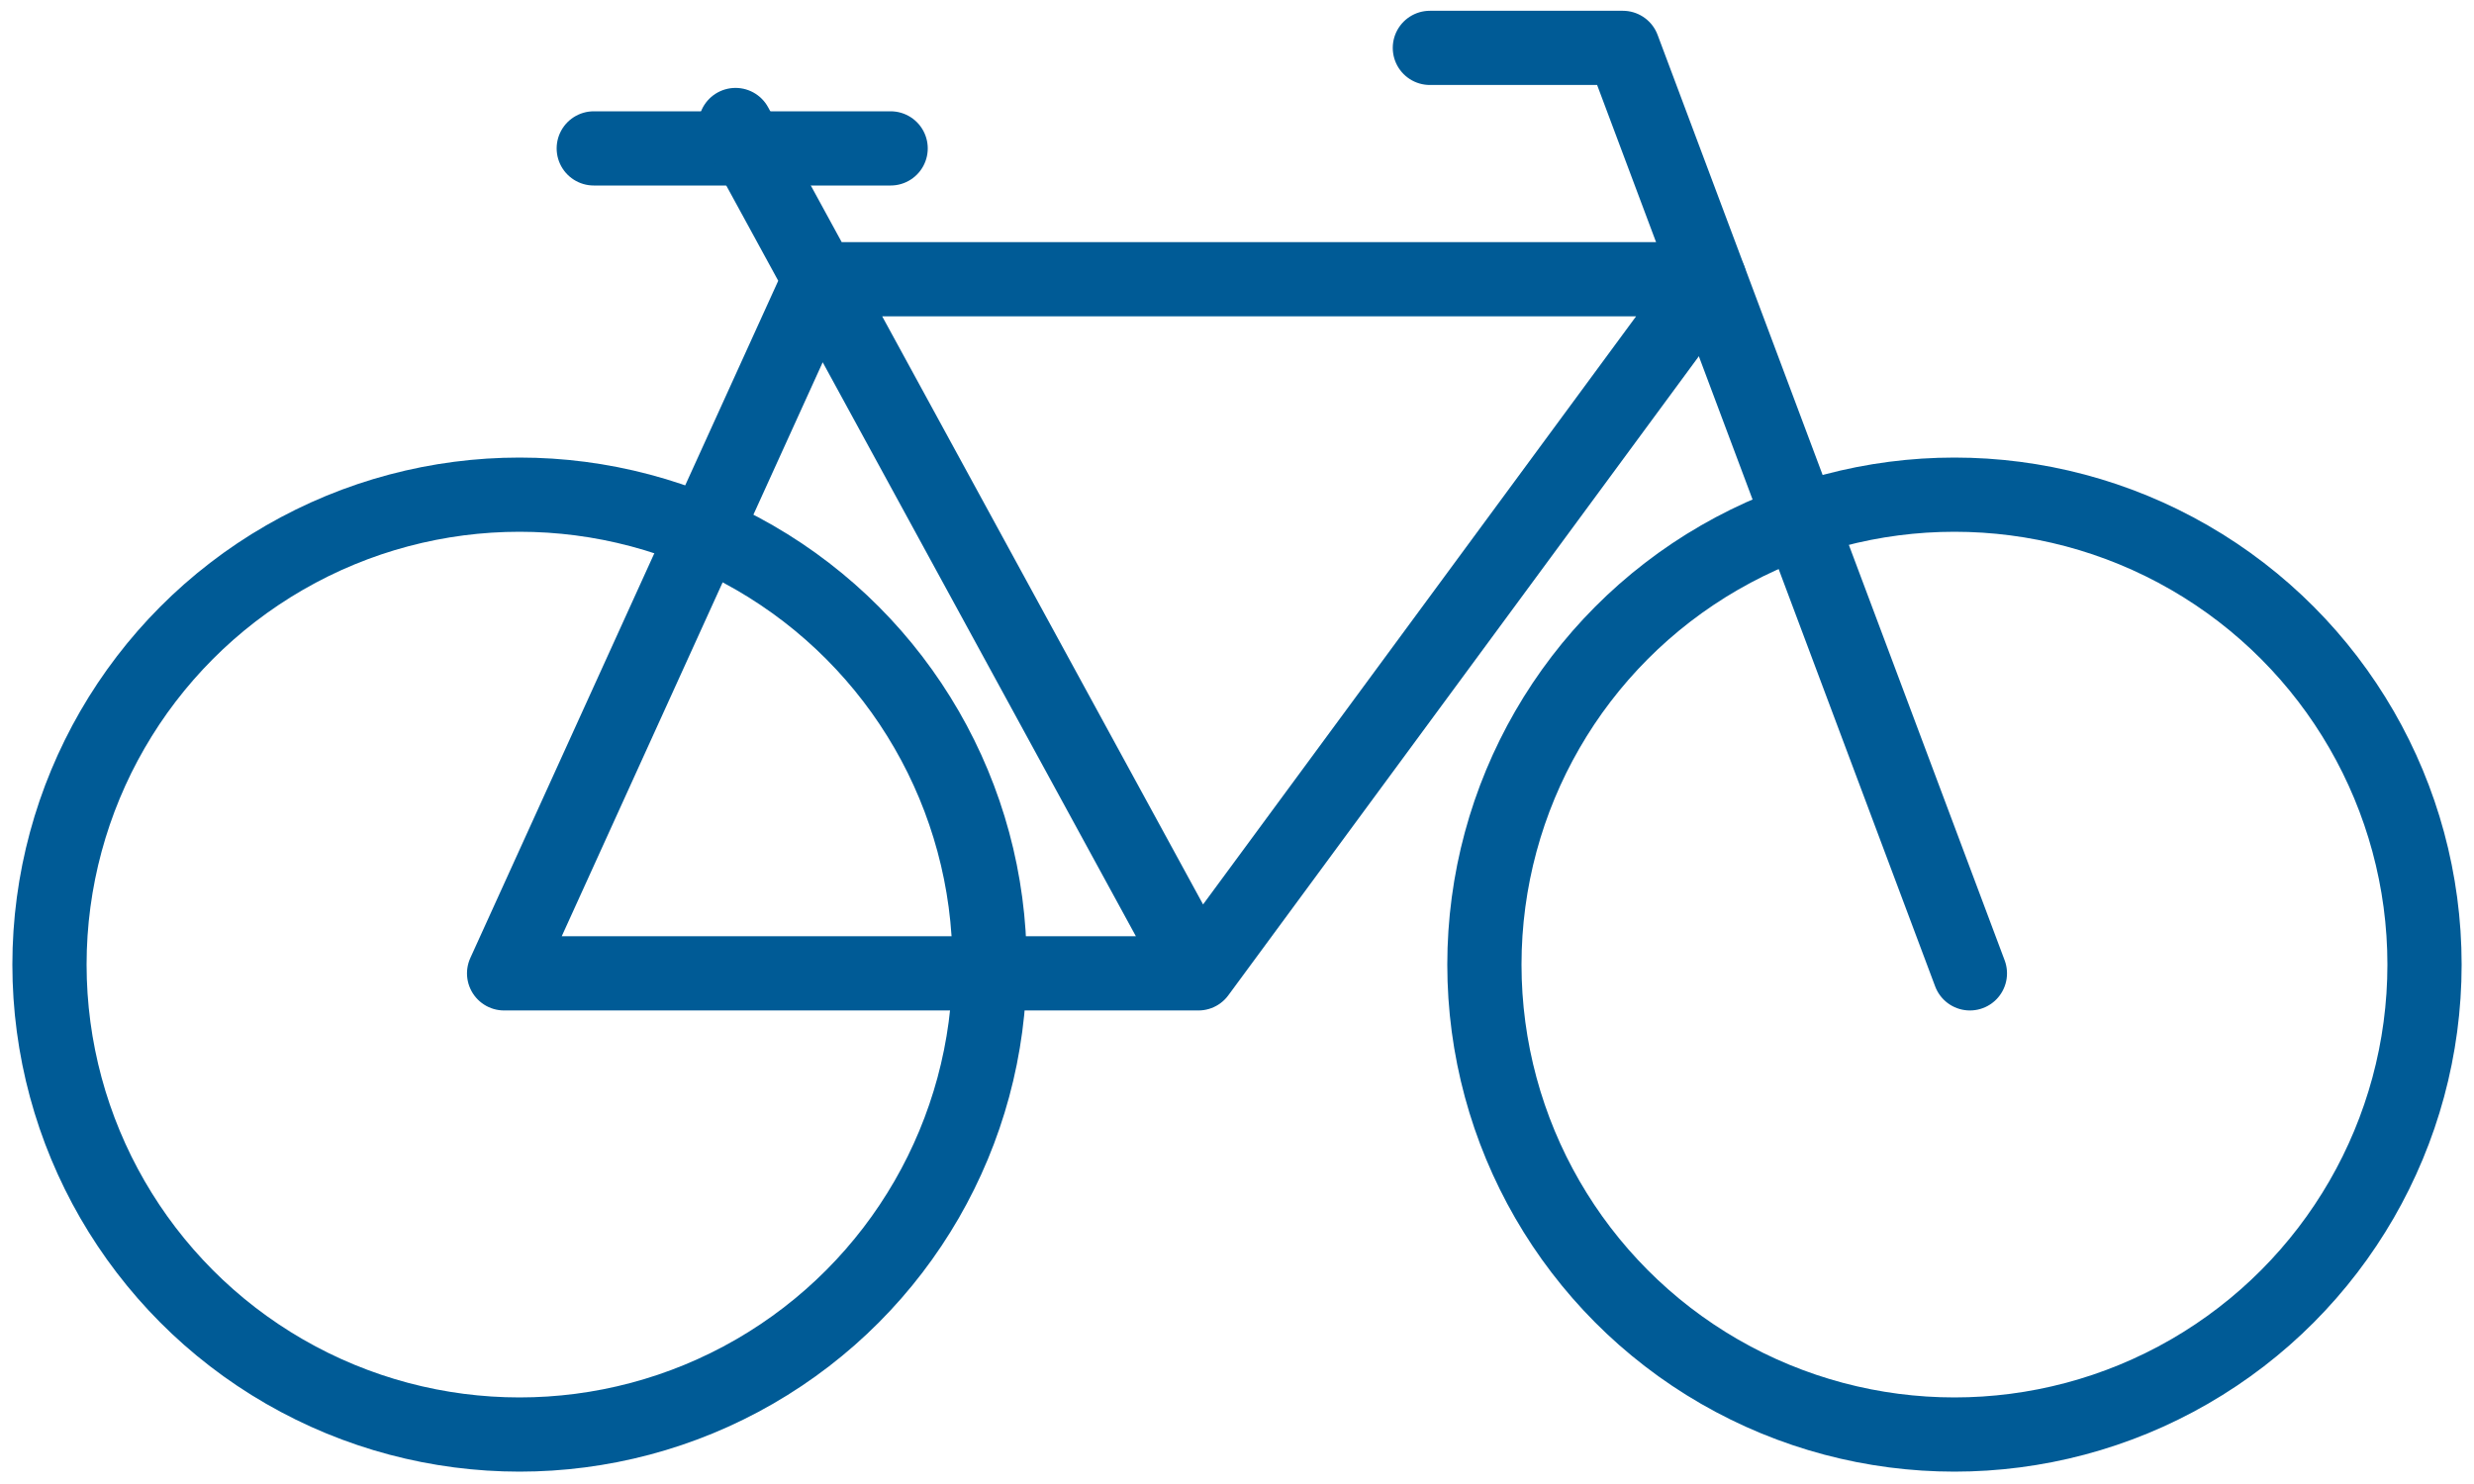
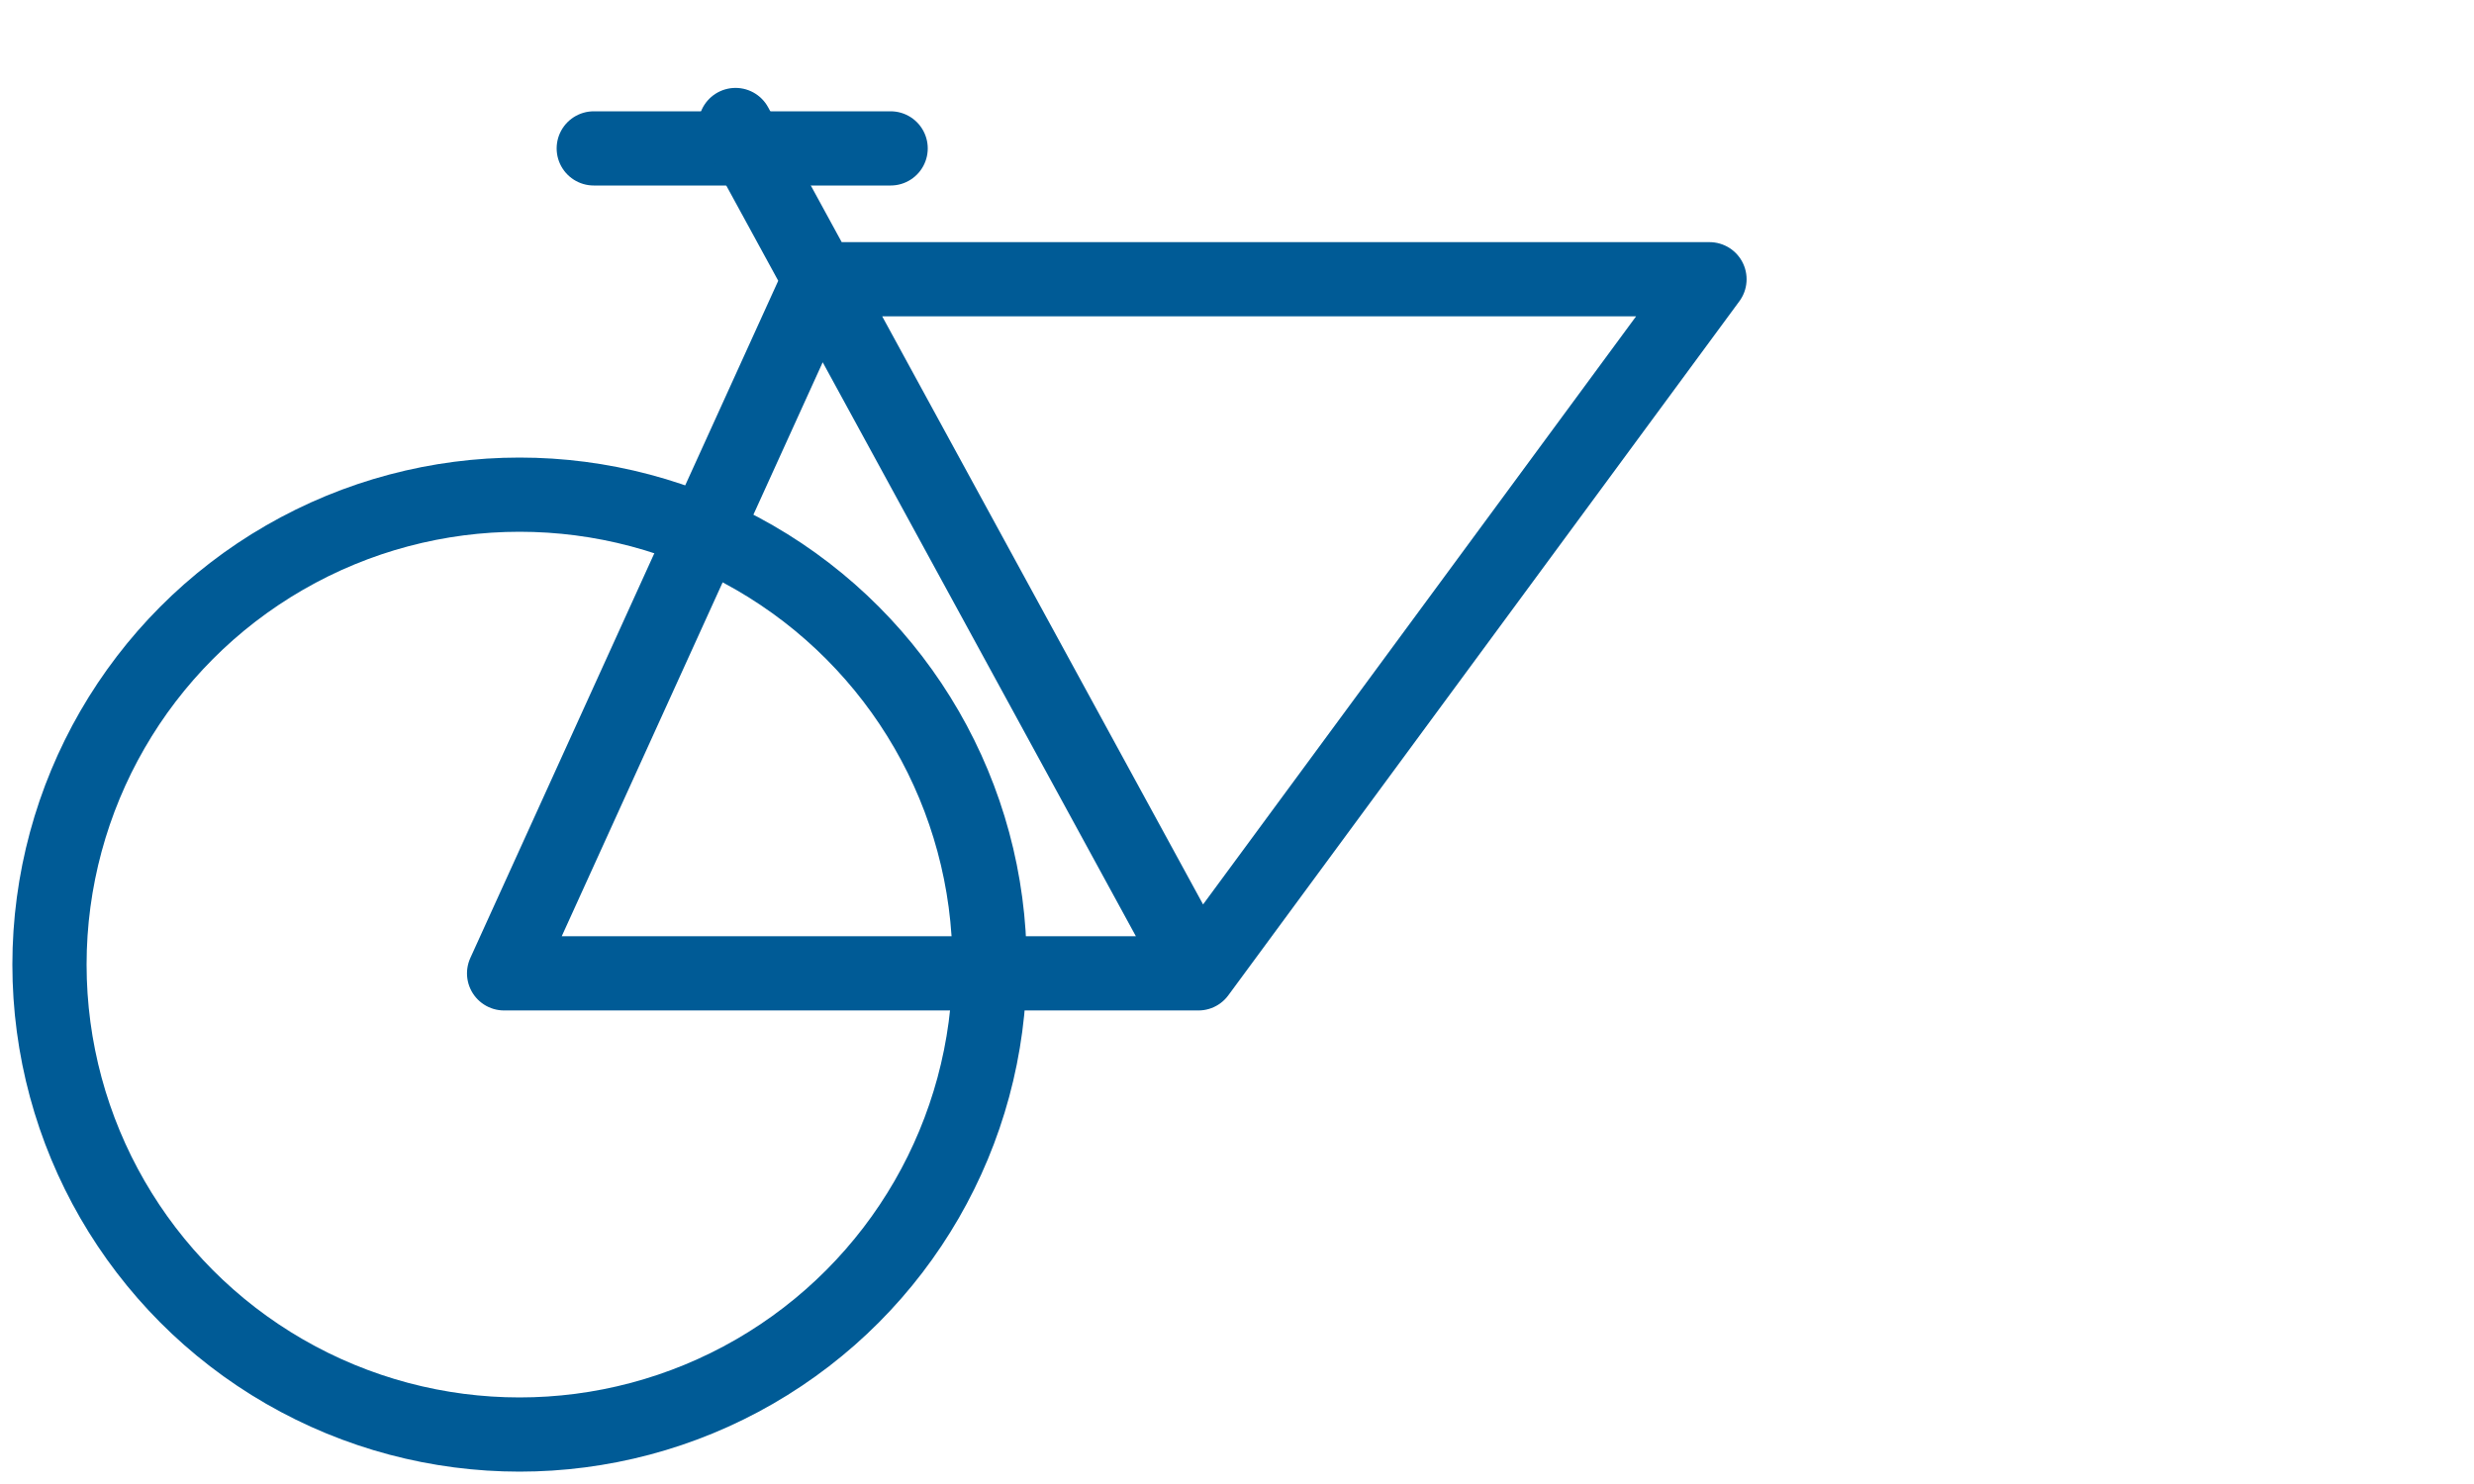
<svg xmlns="http://www.w3.org/2000/svg" width="50" height="30" viewBox="0 0 50 30">
  <defs>
    <clipPath id="clip-path">
      <rect id="Rectangle_247" data-name="Rectangle 247" width="50" height="30" transform="translate(-0.054 -0.188)" fill="none" stroke="#005b96" stroke-width="1.5" />
    </clipPath>
  </defs>
  <g id="Groupe_517" data-name="Groupe 517" transform="translate(0.054 0.188)">
    <g id="Groupe_516" data-name="Groupe 516" clip-path="url(#clip-path)">
-       <circle id="Ellipse_46" data-name="Ellipse 46" cx="9.5" cy="9.5" r="9.5" transform="translate(29.946 9.812)" fill="none" stroke="#005b96" stroke-miterlimit="10" stroke-width="1.5" />
      <circle id="Ellipse_47" data-name="Ellipse 47" cx="9.5" cy="9.5" r="9.5" transform="translate(0.946 9.812)" fill="none" stroke="#005b96" stroke-miterlimit="10" stroke-width="1.5" />
-       <path id="Tracé_547" data-name="Tracé 547" d="M47.914,19.709,40.9,1H37" transform="translate(-8.156 -0.22)" fill="none" stroke="#005b96" stroke-linecap="round" stroke-linejoin="round" stroke-width="1.5" />
      <line id="Ligne_160" data-name="Ligne 160" x1="6" transform="translate(11.946 2.812)" fill="none" stroke="#005b96" stroke-linecap="round" stroke-miterlimit="10" stroke-width="1.5" />
      <path id="Tracé_548" data-name="Tracé 548" d="M17.677,3l9.355,17.15H13L19.378,6.118H37.361L27.032,20.15" transform="translate(-2.866 -0.661)" fill="none" stroke="#005b96" stroke-linecap="round" stroke-linejoin="round" stroke-width="1.5" />
    </g>
  </g>
</svg>